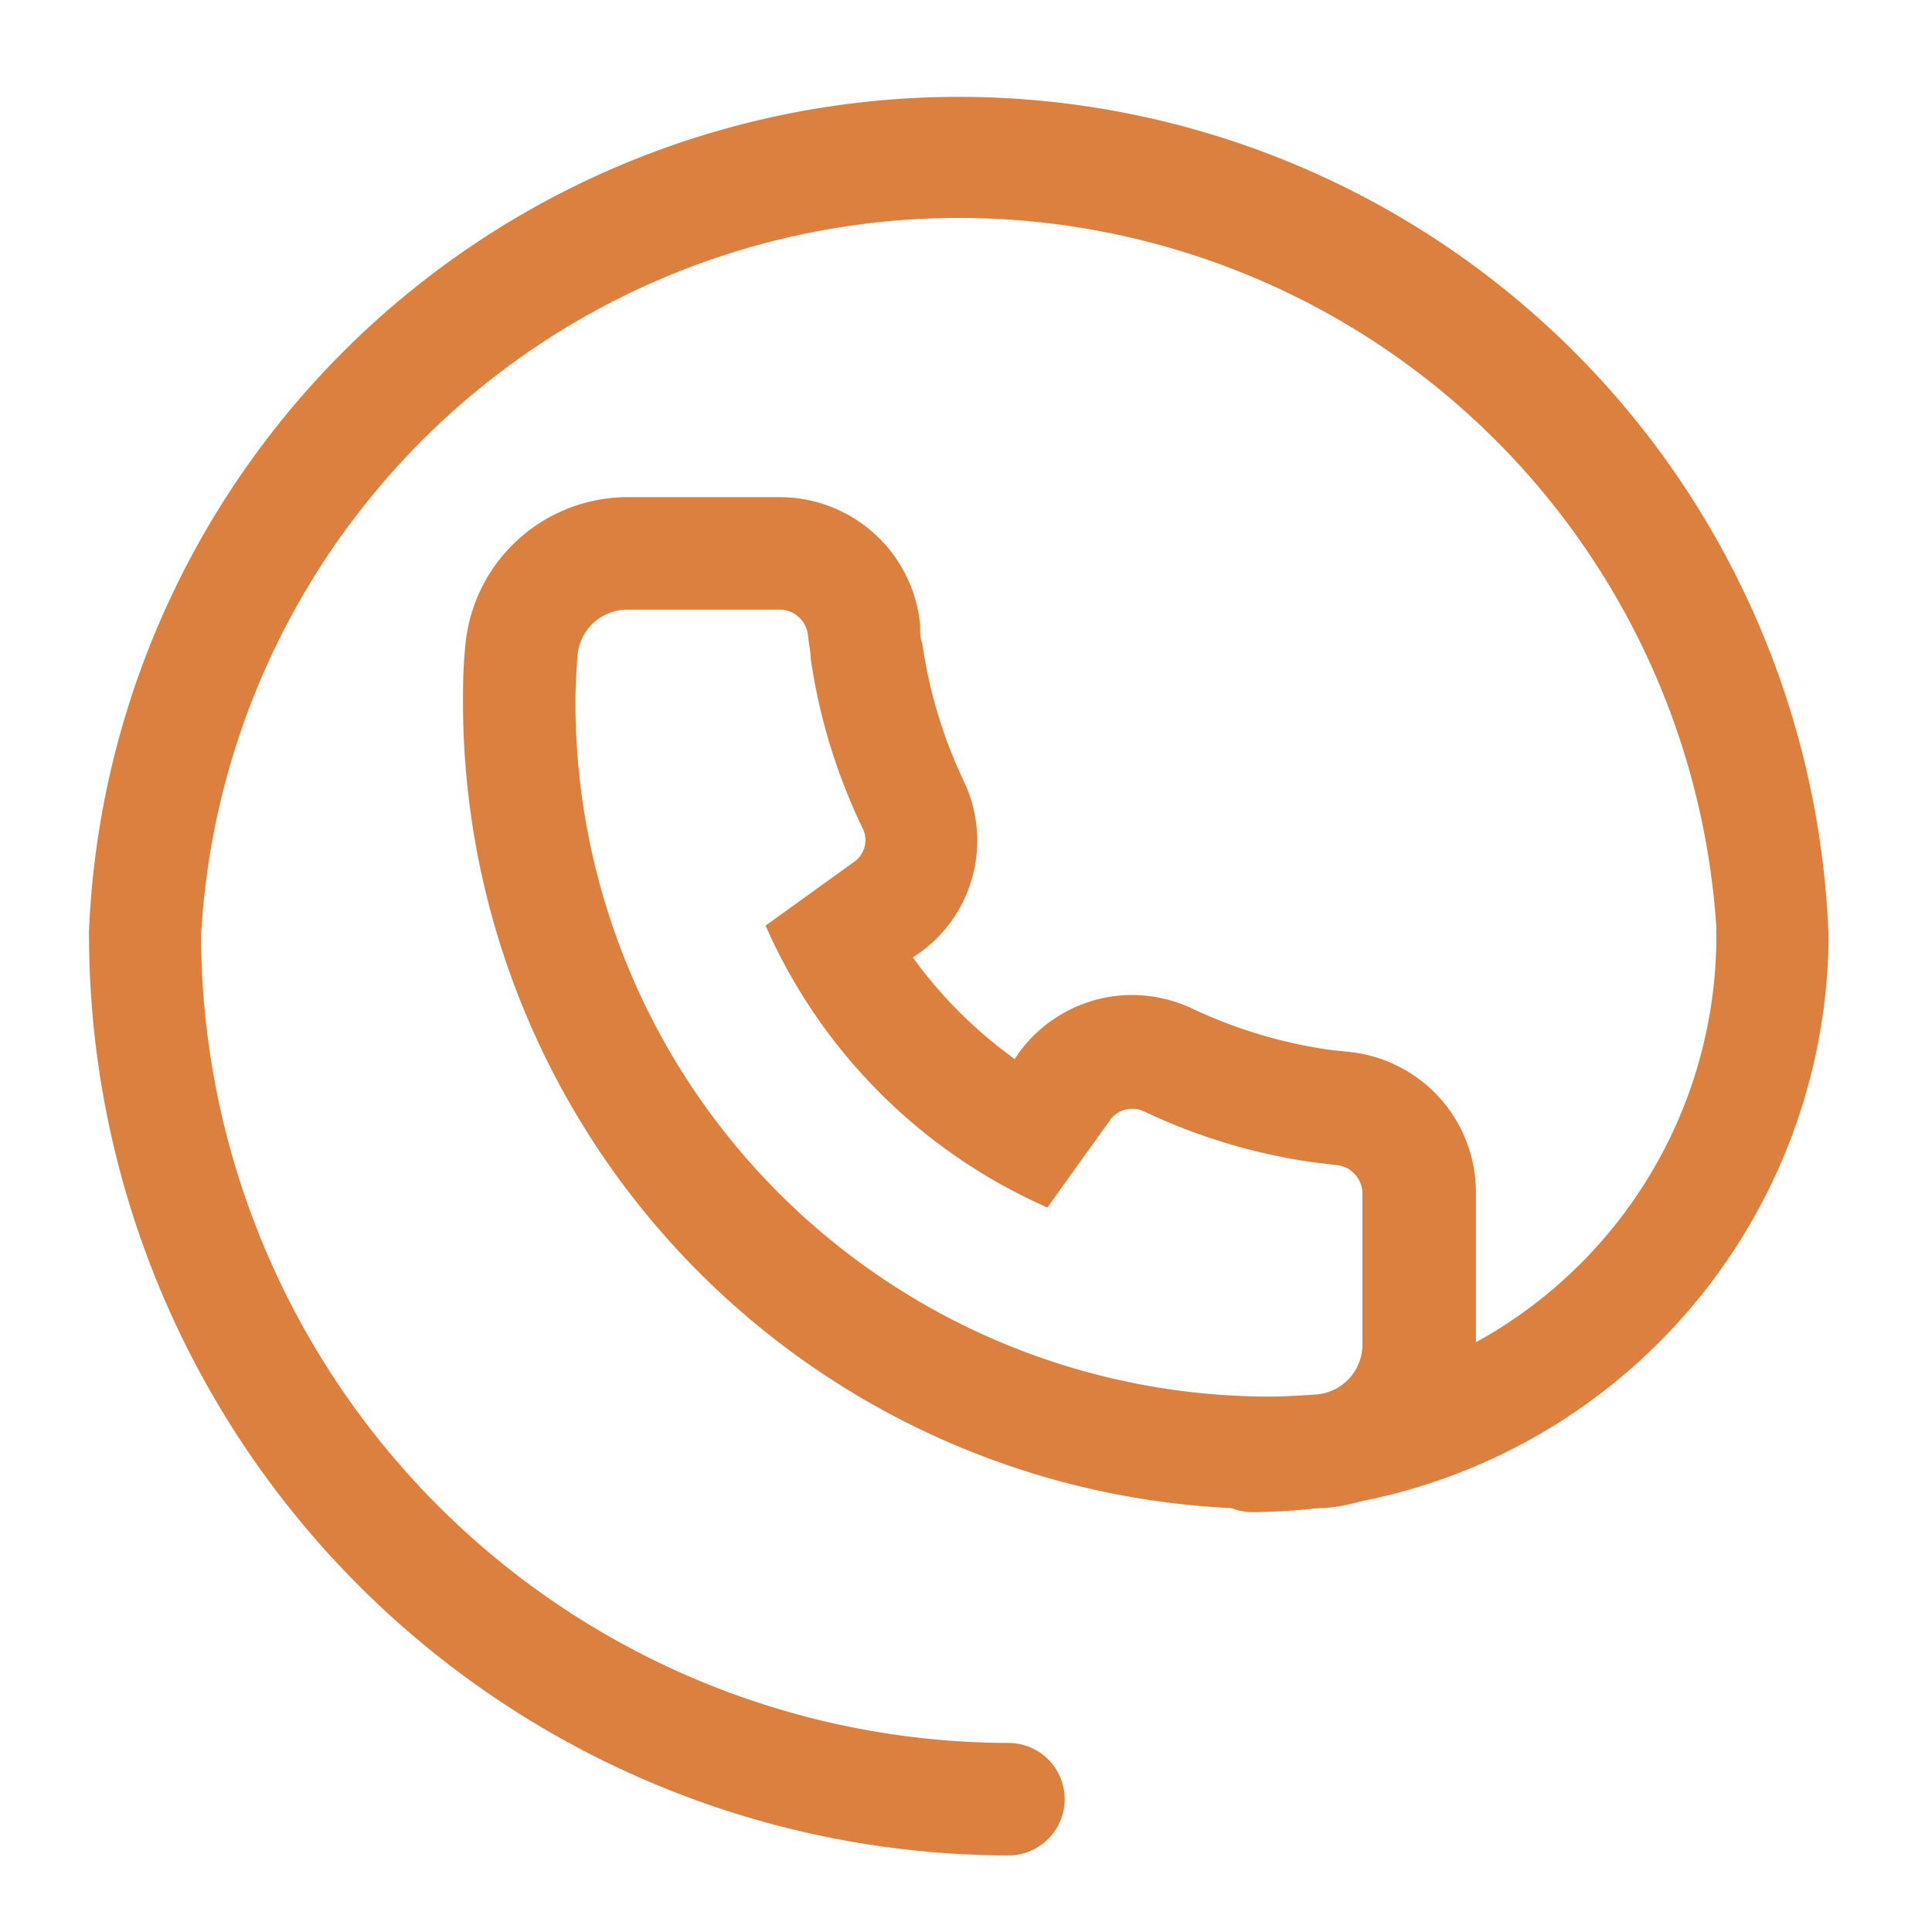
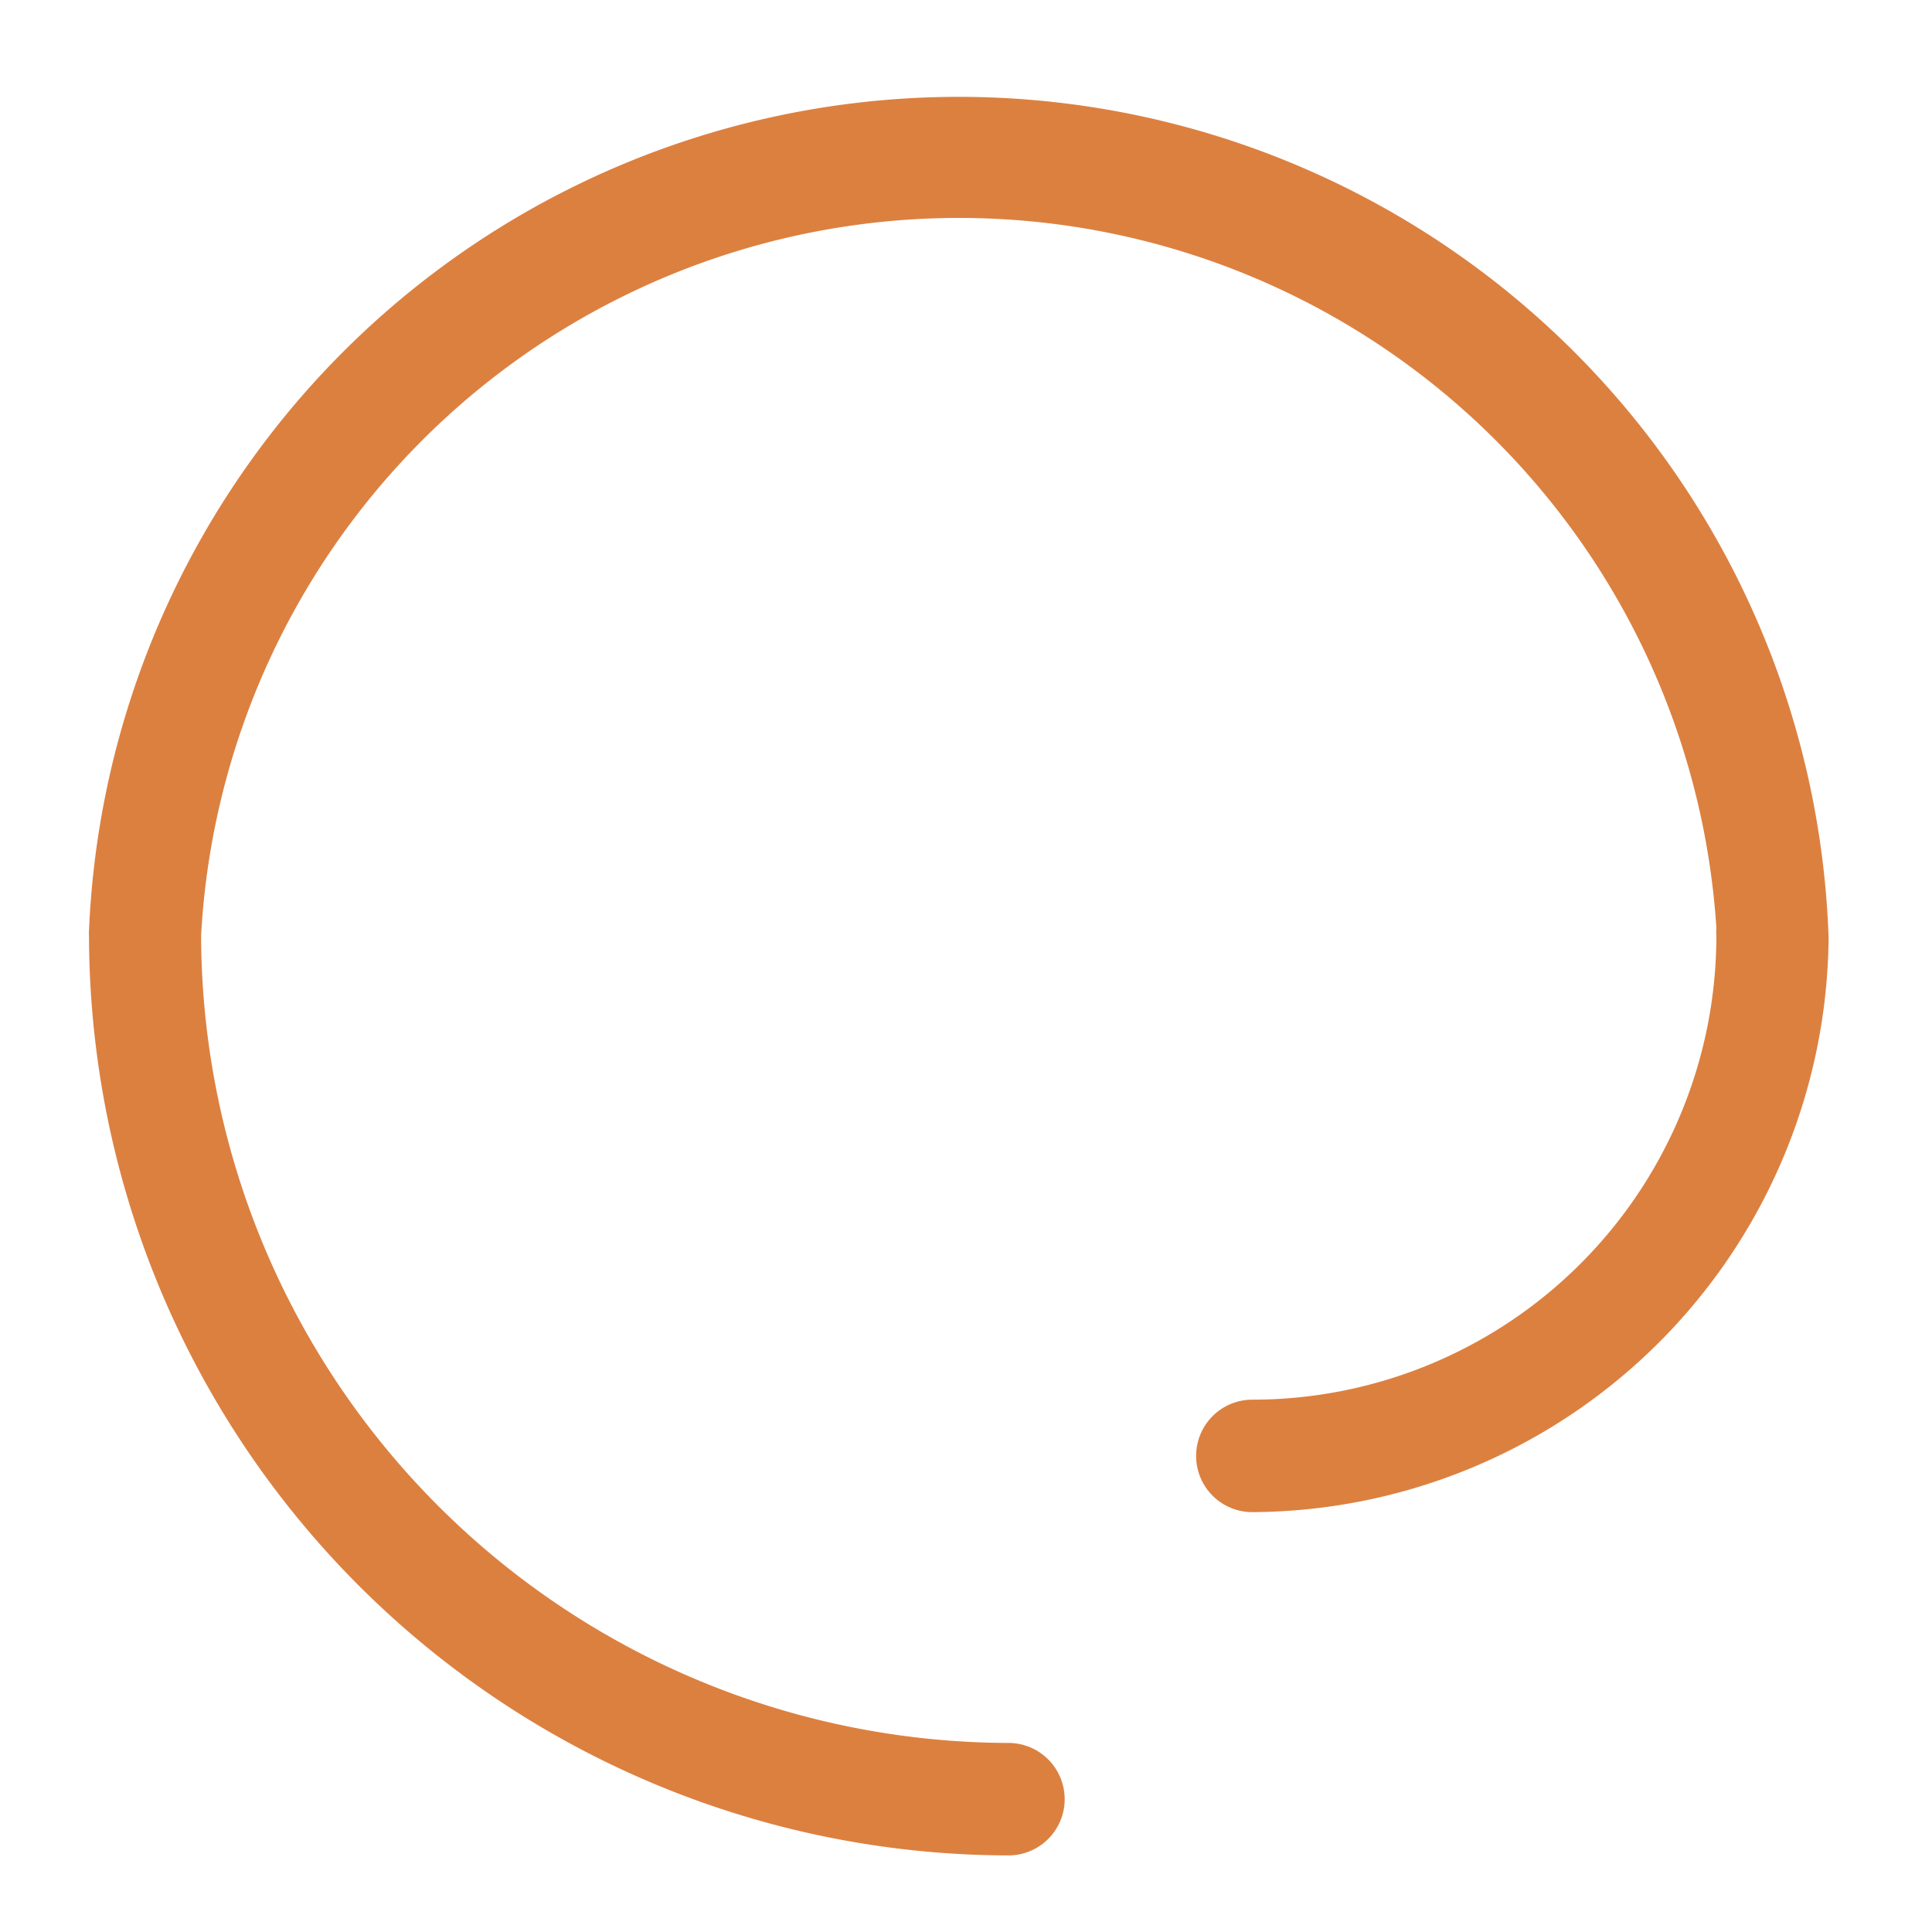
<svg xmlns="http://www.w3.org/2000/svg" id="图层_1" data-name="图层 1" viewBox="0 0 56 56">
  <defs>
    <style>.cls-1{opacity:0;}.cls-2{fill:#fff;}.cls-3{fill:#dc8040;}</style>
  </defs>
  <g class="cls-1">
    <rect class="cls-2" x="0.5" y="0.5" width="55" height="55" />
    <path d="M55,1V55H1V1H55m1-1H0V56H56V0Z" />
  </g>
-   <path class="cls-3" d="M36.79,43.74A23.39,23.39,0,0,1,13.42,20.37c0-.44,0-.95.06-1.57a4.73,4.73,0,0,1,4.71-4.39h4.4a4.09,4.09,0,0,1,4.08,3.69c0,.22,0,.4.06.53a13.87,13.87,0,0,0,1.2,4,4,4,0,0,1-1.29,5l-.18.12.13.18a13,13,0,0,0,2.65,2.64l.17.13.12-.18a4.07,4.07,0,0,1,3.29-1.68,4.16,4.16,0,0,1,1.73.39,13.87,13.87,0,0,0,4,1.2l.55.06a4.09,4.09,0,0,1,3.68,4.09V39a4.73,4.73,0,0,1-4.39,4.71C37.72,43.72,37.21,43.74,36.79,43.74ZM18.19,17.67A1.45,1.45,0,0,0,16.74,19q-.06.82-.06,1.35A20.13,20.13,0,0,0,36.79,40.48q.52,0,1.35-.06A1.45,1.45,0,0,0,39.49,39v-4.4a.83.83,0,0,0-.75-.83l-.67-.08a17,17,0,0,1-4.92-1.48.72.72,0,0,0-.33-.07.78.78,0,0,0-.64.32L30.36,35a15.93,15.93,0,0,1-8.17-8.17L24.73,25A.77.77,0,0,0,25,24,16.89,16.89,0,0,1,23.5,19.1c0-.17-.05-.4-.08-.68a.83.83,0,0,0-.83-.75Z" />
  <path class="cls-3" d="M29.25,53.78A26.7,26.7,0,0,1,2.58,27.11a.66.66,0,0,1,0-.14A25.23,25.23,0,0,1,53,27.1a2.45,2.45,0,0,1,0,.27,16.79,16.79,0,0,1-16.7,16.46,1.63,1.63,0,0,1,0-3.26A13.45,13.45,0,0,0,49.75,27.13a1.94,1.94,0,0,1,0-.24,22,22,0,0,0-43.92.21v.14a23.46,23.46,0,0,0,23.4,23.28,1.63,1.63,0,1,1,0,3.26Z" />
</svg>